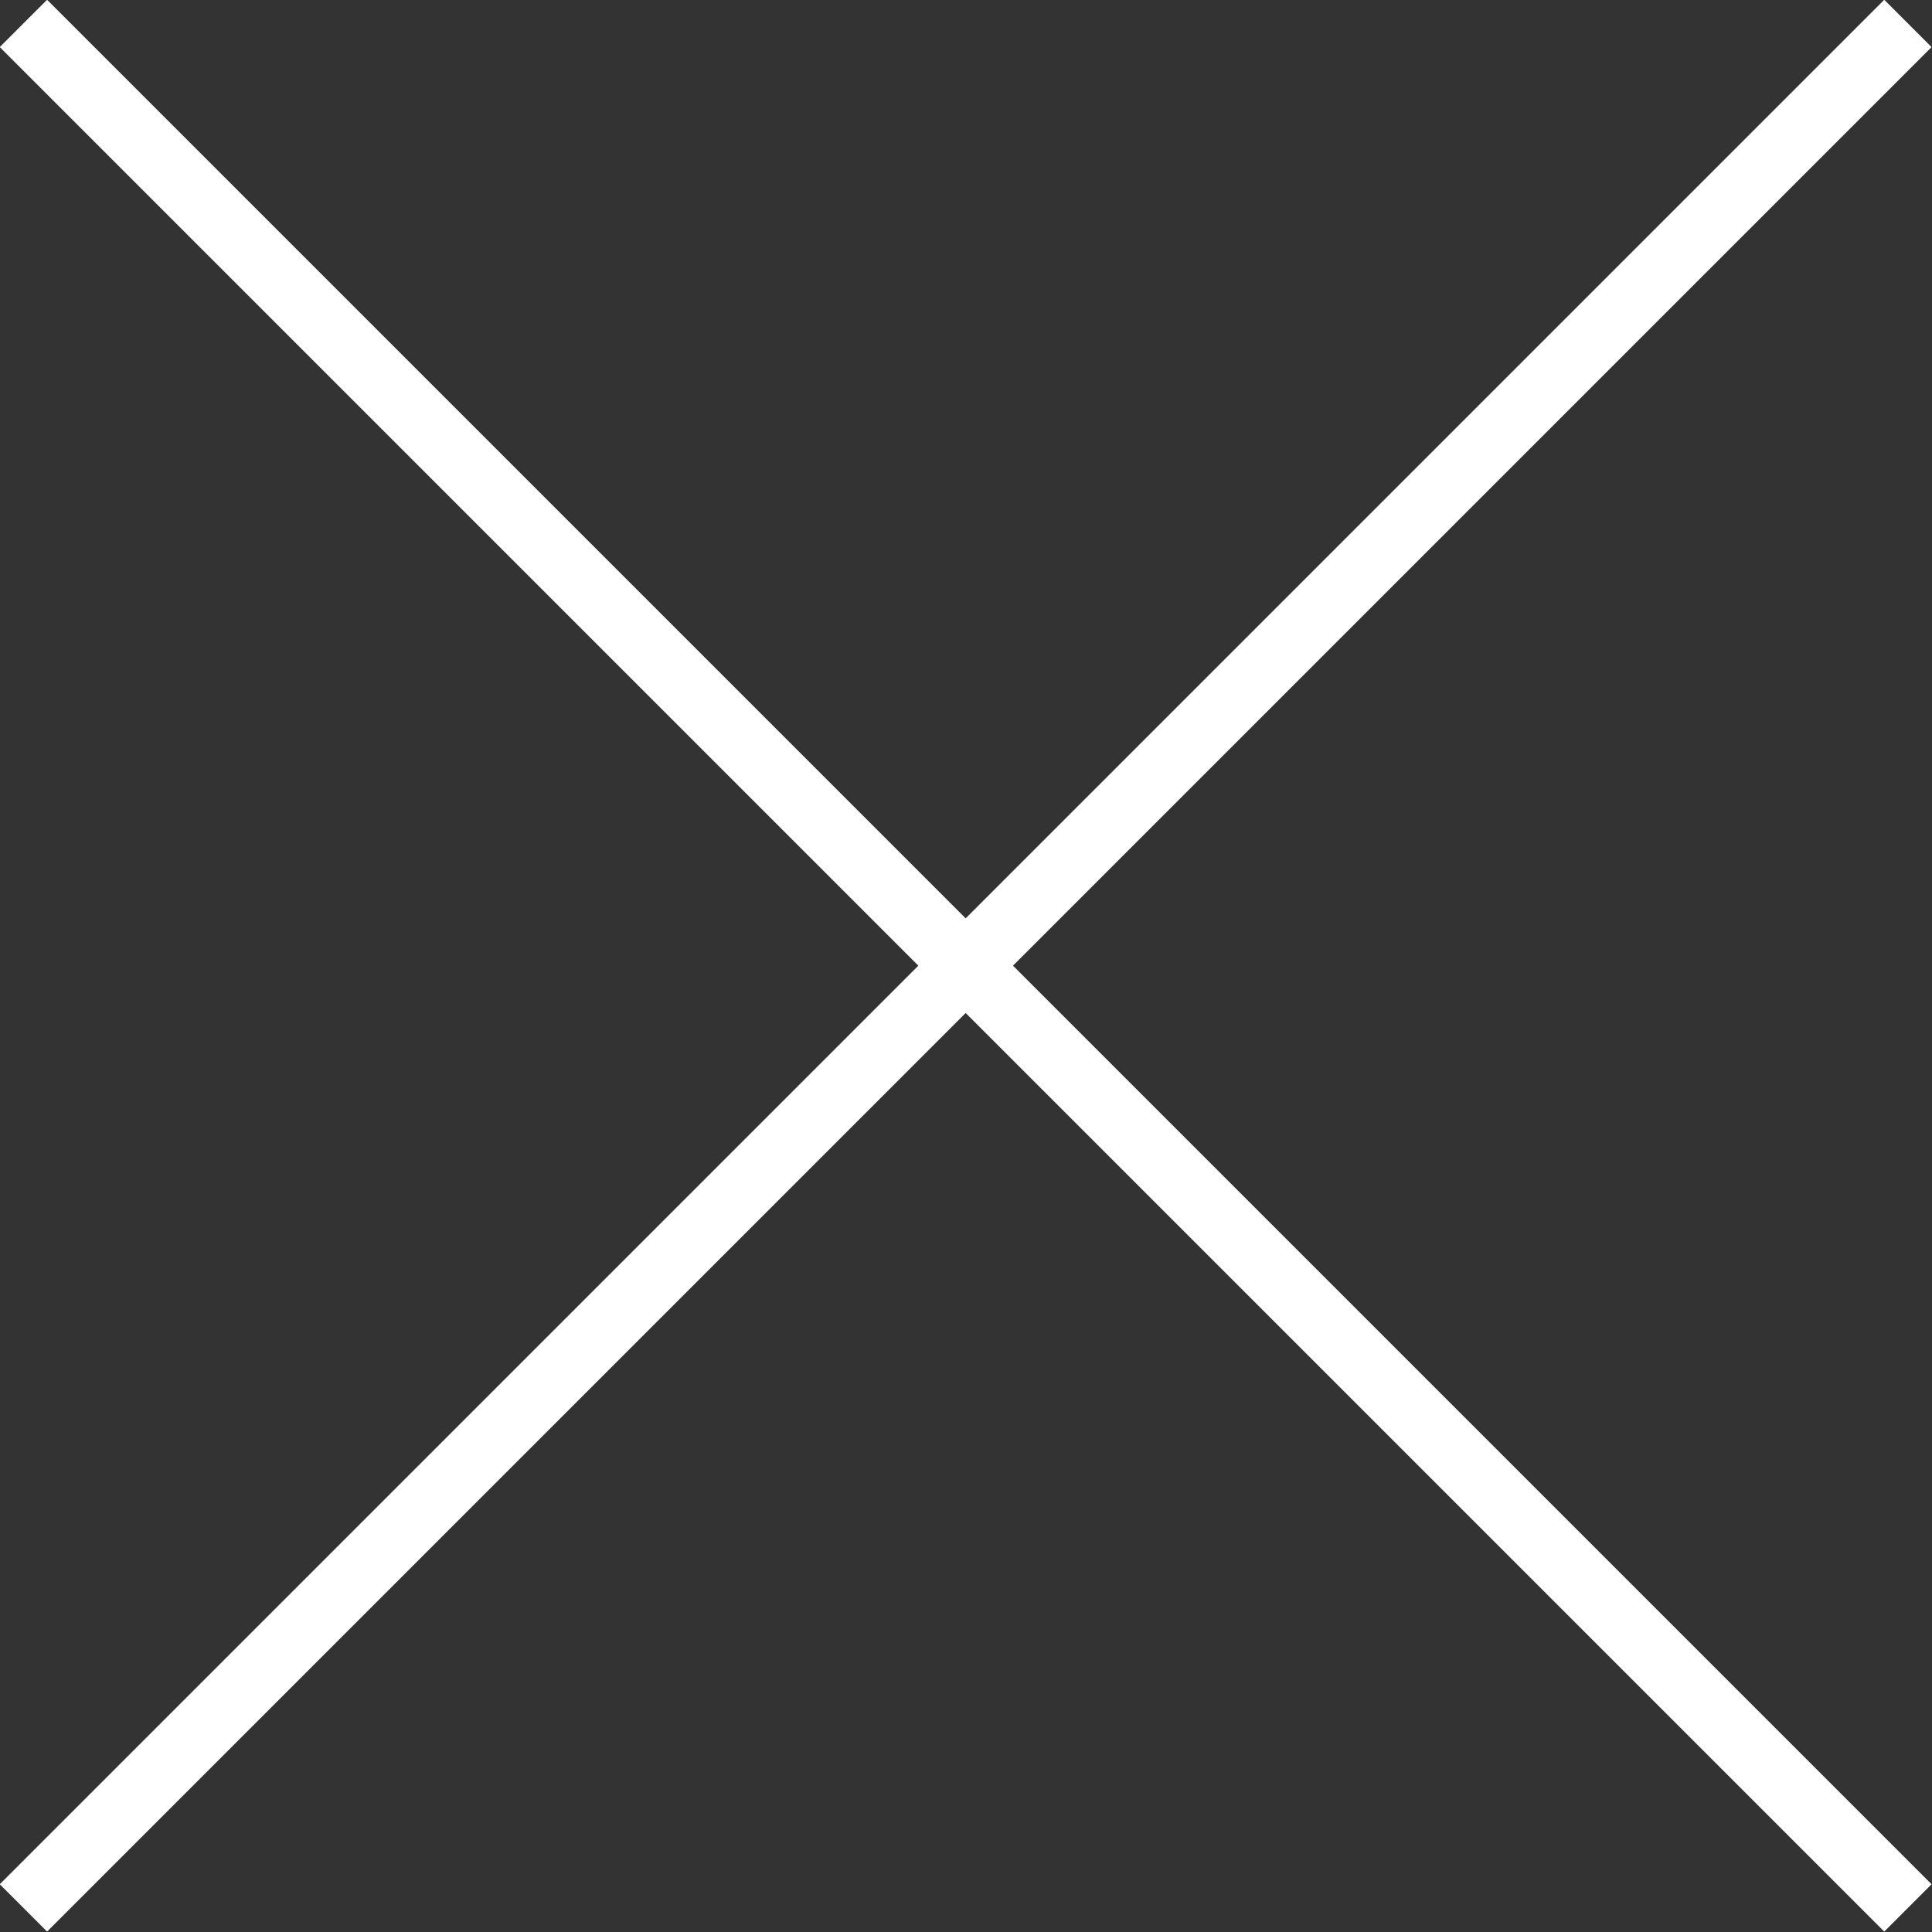
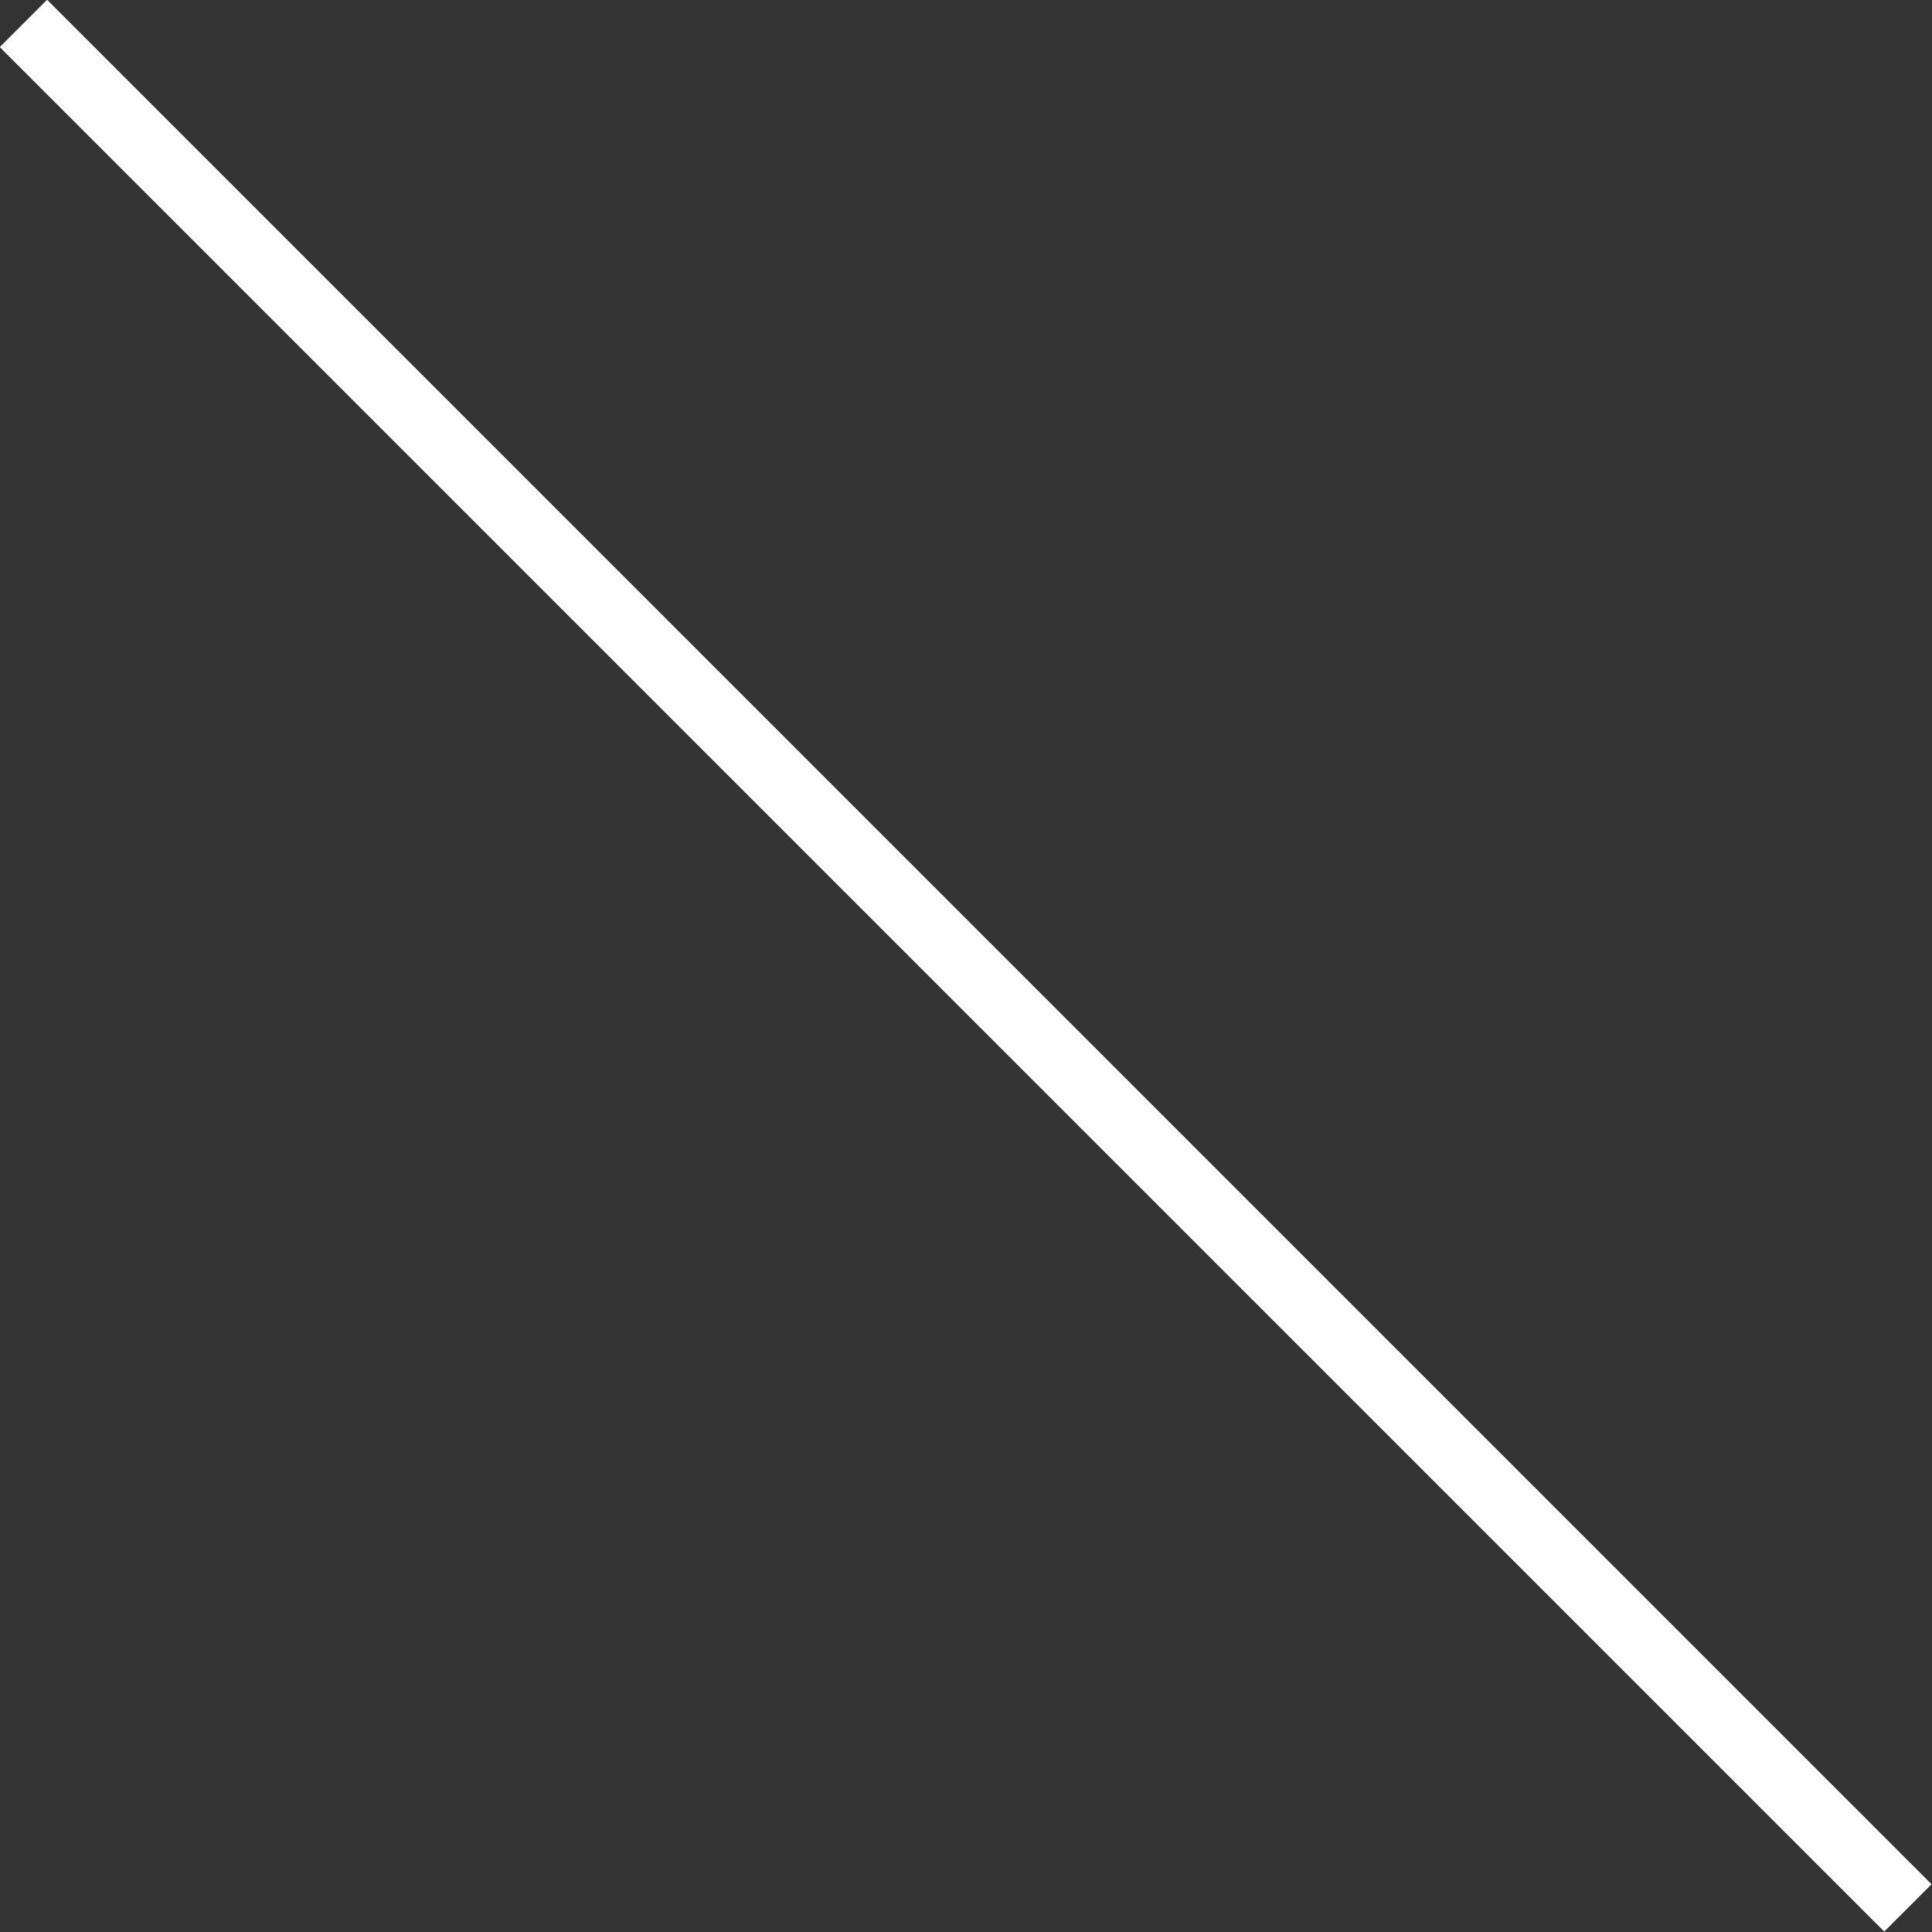
<svg xmlns="http://www.w3.org/2000/svg" id="_レイヤー_2" viewBox="0 0 28.87 28.87">
  <rect x="0" y="0" width="28.87" height="28.87" fill="#333333" stroke="none" />
  <defs>
    <style>.cls-1{fill:none;stroke:#fff;stroke-miterlimit:10;}</style>
  </defs>
  <g id="Newモーダル">
    <line class="cls-1" x1=".35" y1=".35" x2="28.51" y2="28.51" />
-     <line class="cls-1" x1=".35" y1="28.51" x2="28.51" y2=".35" />
  </g>
</svg>